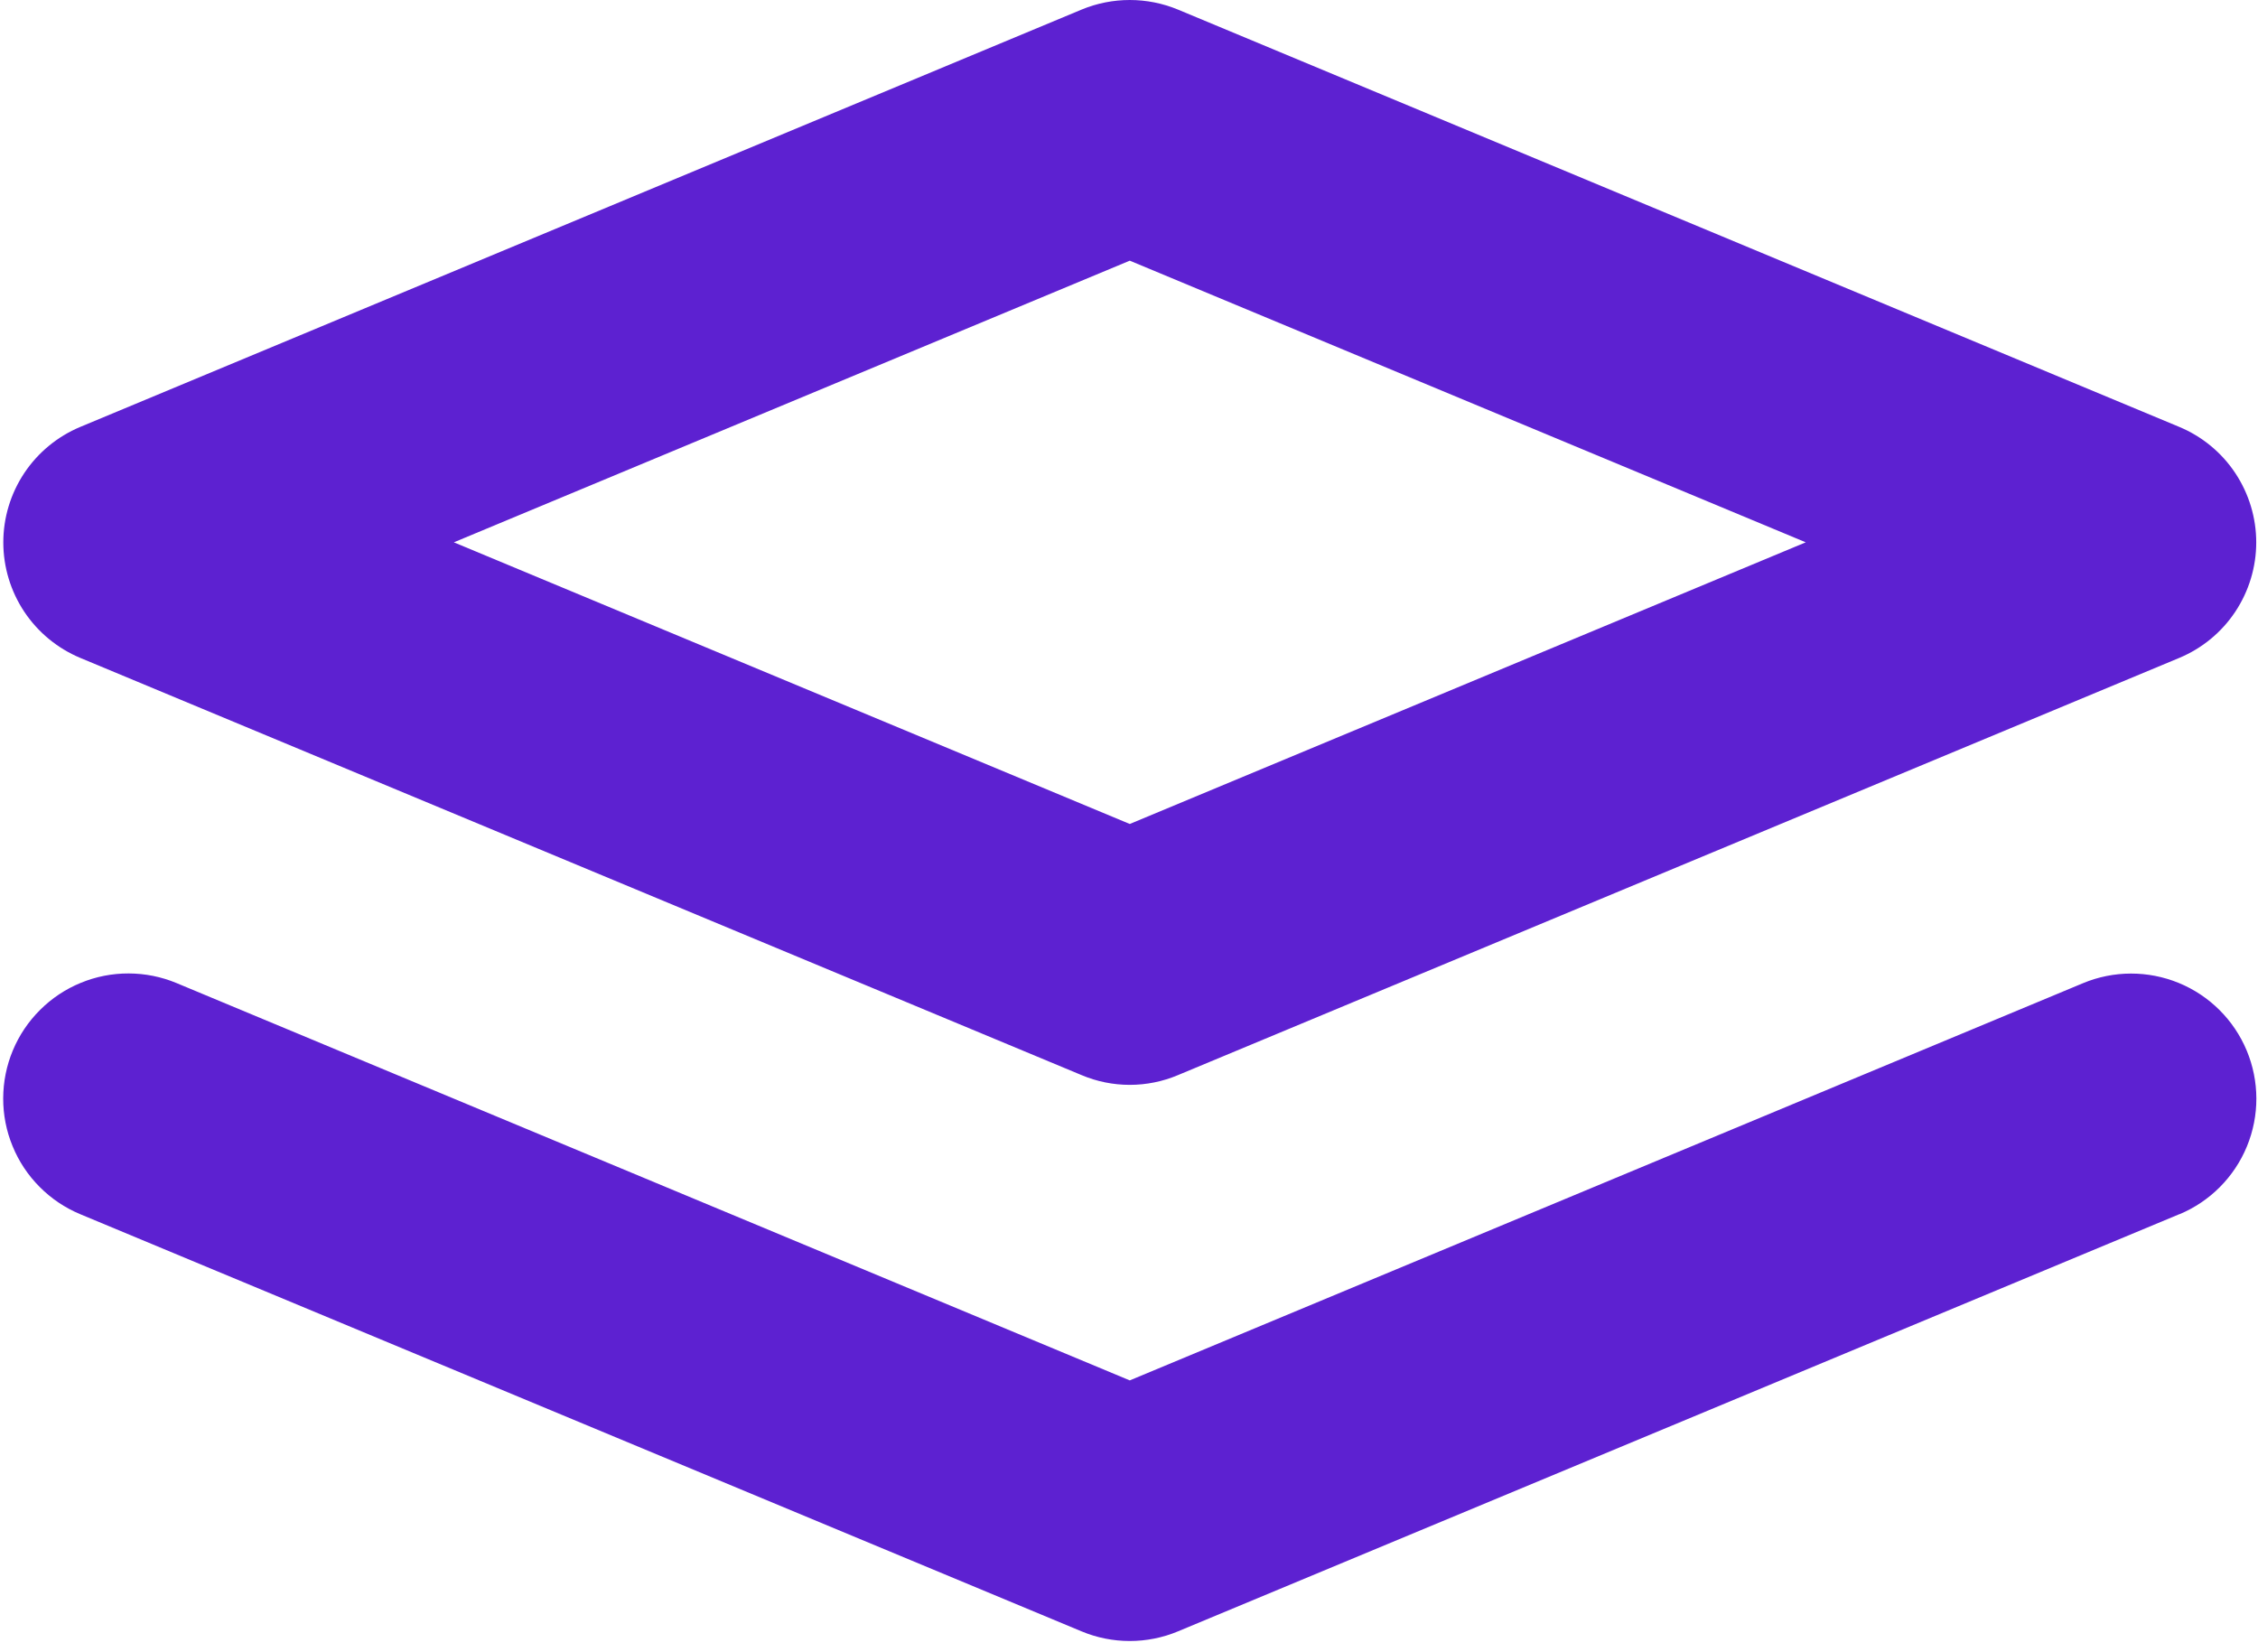
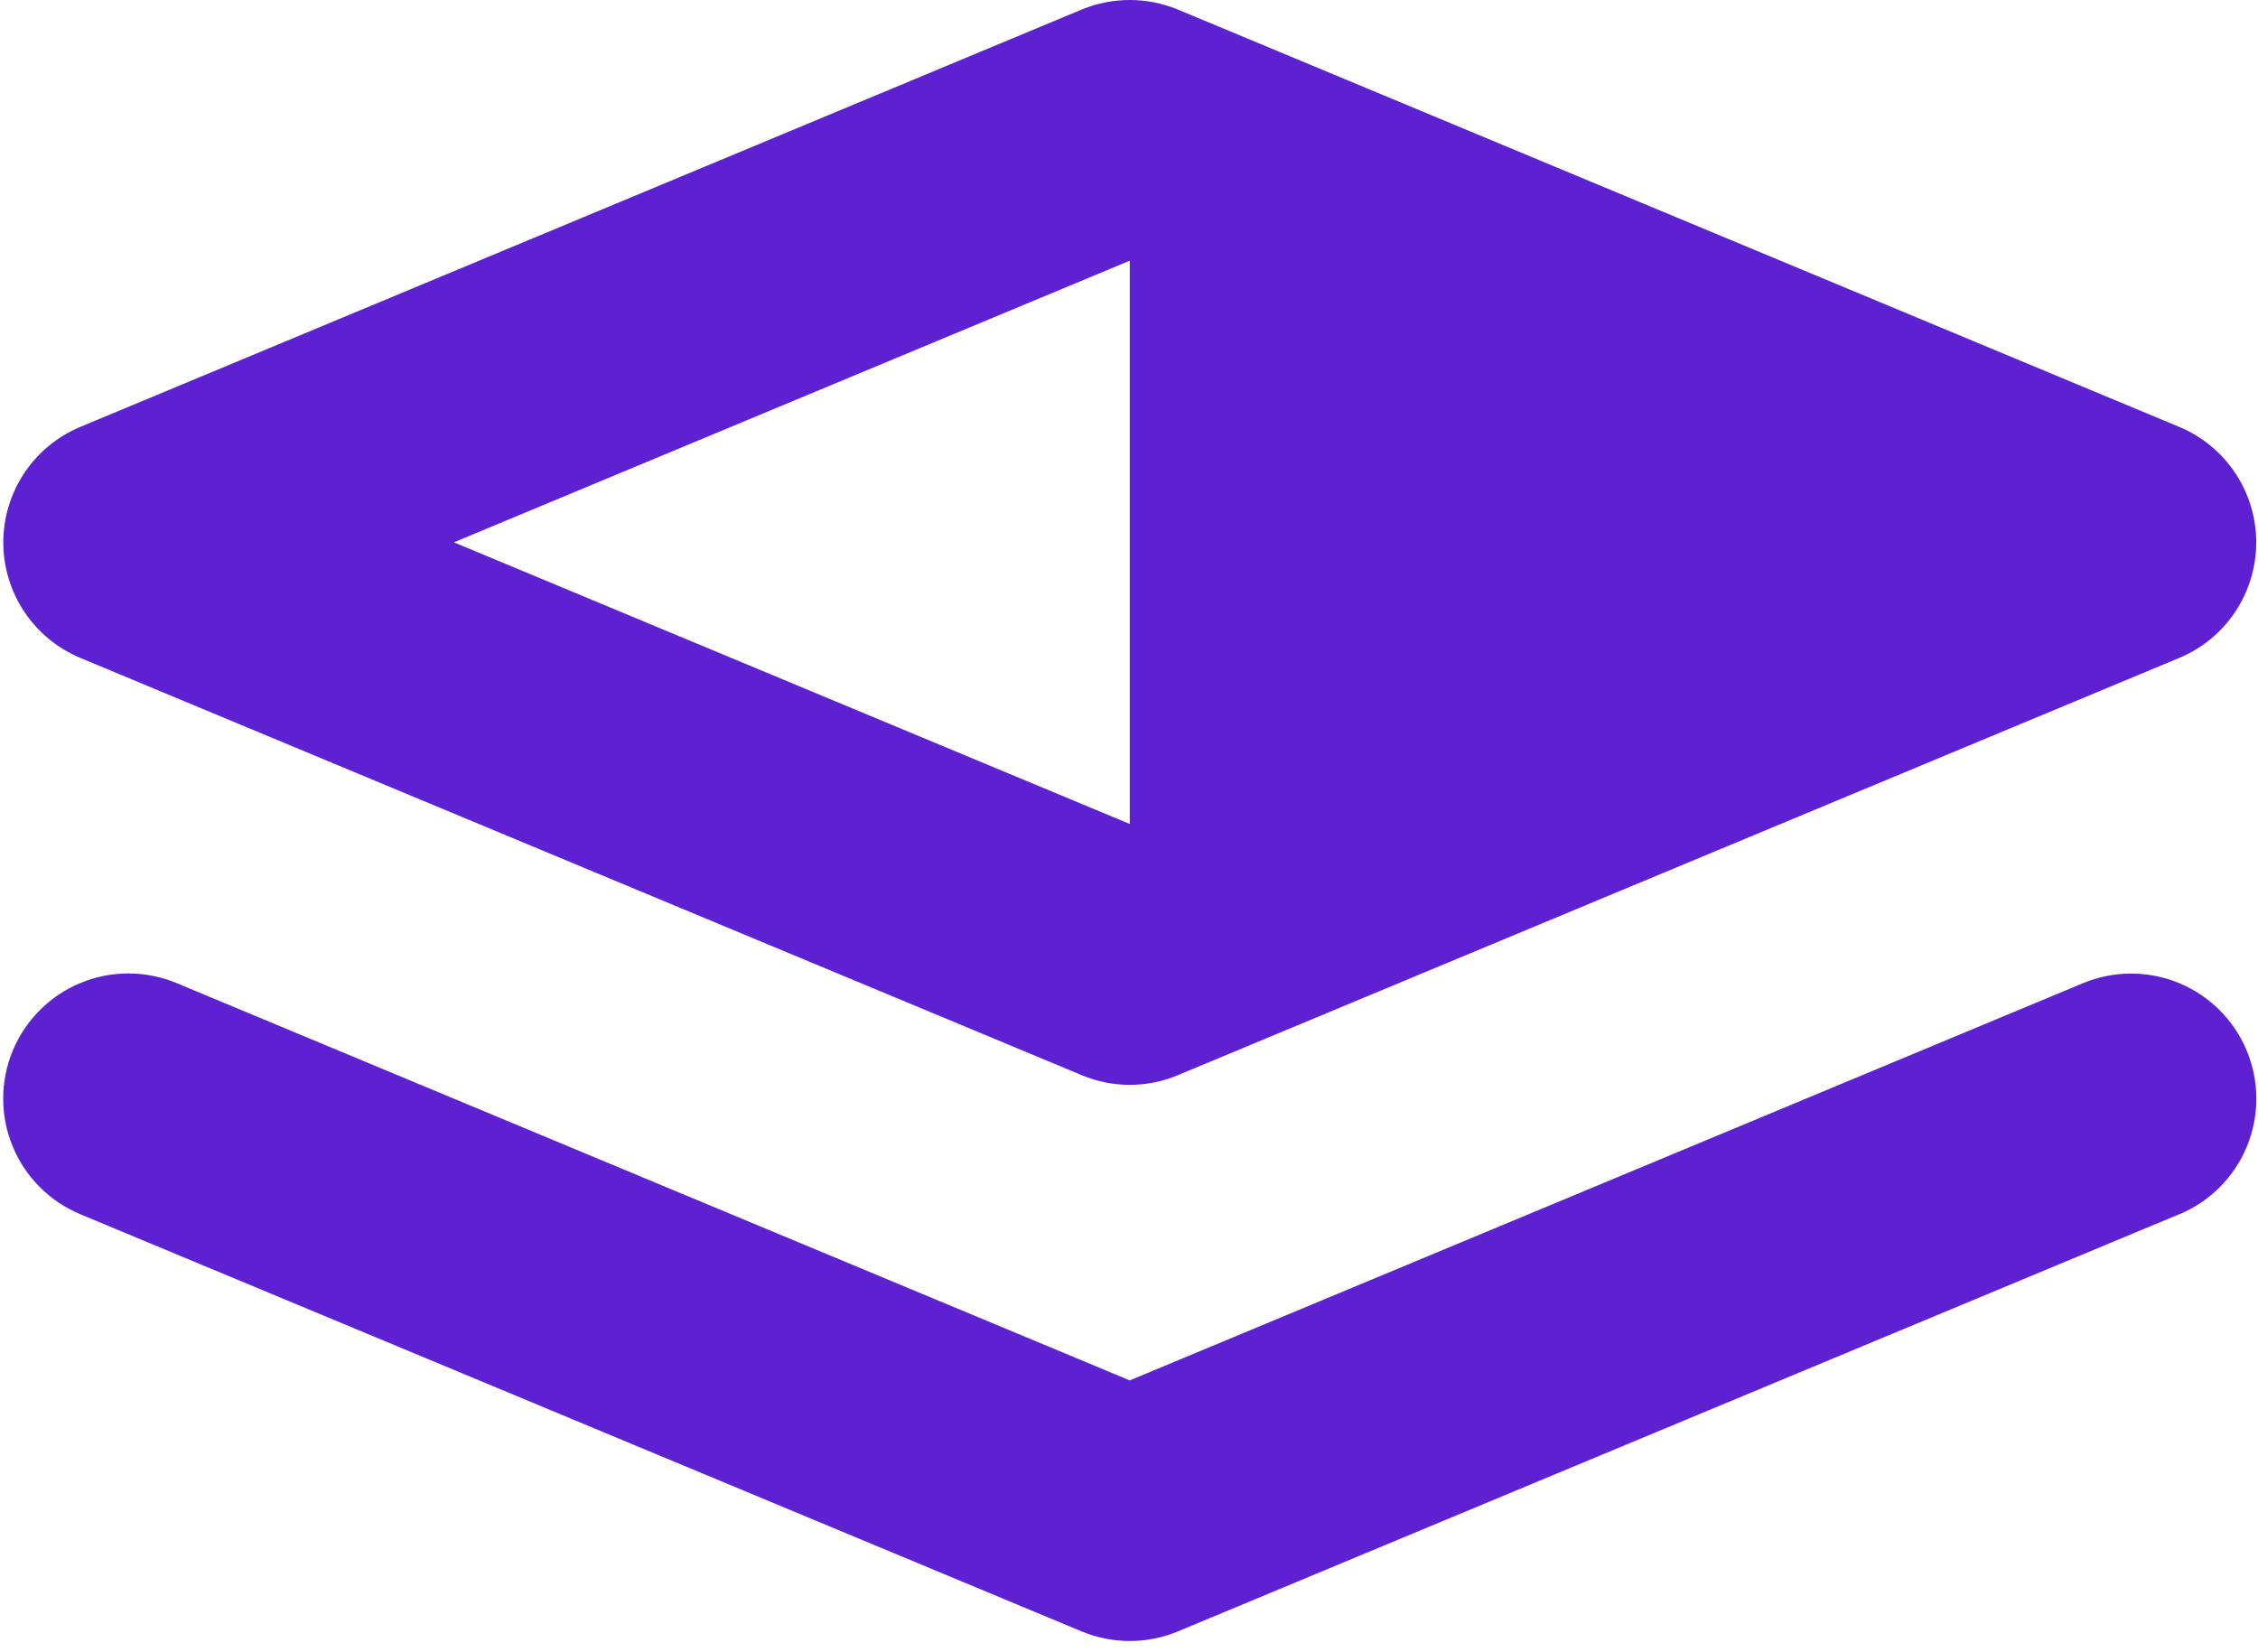
<svg xmlns="http://www.w3.org/2000/svg" width="41" height="30" viewBox="0 0 41 30" fill="none">
-   <path d="M1.456 11.945L19.639 19.521C19.916 19.638 20.213 19.698 20.514 19.698C20.815 19.698 21.112 19.638 21.389 19.521L39.572 11.945C39.986 11.772 40.339 11.481 40.587 11.108C40.835 10.735 40.968 10.296 40.968 9.848C40.968 9.4 40.835 8.962 40.587 8.589C40.339 8.216 39.986 7.925 39.572 7.752L21.389 0.174C20.829 -0.058 20.199 -0.058 19.639 0.174L1.456 7.752C1.043 7.925 0.69 8.216 0.441 8.589C0.193 8.962 0.06 9.4 0.06 9.848C0.06 10.296 0.193 10.735 0.441 11.108C0.69 11.481 1.043 11.772 1.456 11.945ZM20.514 4.733L32.788 9.847L20.514 14.961L8.241 9.847L20.514 4.733ZM39.572 22.046L21.389 29.621C21.112 29.737 20.814 29.796 20.514 29.796C20.214 29.796 19.916 29.737 19.639 29.621L1.456 22.046C1.18 21.931 0.93 21.763 0.72 21.551C0.509 21.34 0.342 21.089 0.229 20.812C0.115 20.537 0.057 20.241 0.058 19.942C0.059 19.644 0.118 19.348 0.233 19.073C0.348 18.797 0.516 18.547 0.728 18.337C0.939 18.126 1.19 17.959 1.466 17.846C1.742 17.732 2.038 17.674 2.337 17.675C2.635 17.676 2.931 17.735 3.206 17.85L20.514 25.064L37.822 17.852C38.378 17.62 39.004 17.619 39.562 17.848C40.119 18.077 40.563 18.519 40.795 19.075C41.027 19.631 41.029 20.257 40.799 20.815C40.57 21.372 40.128 21.816 39.572 22.048V22.046Z" fill="#5D21D1" />
+   <path d="M1.456 11.945L19.639 19.521C19.916 19.638 20.213 19.698 20.514 19.698C20.815 19.698 21.112 19.638 21.389 19.521L39.572 11.945C39.986 11.772 40.339 11.481 40.587 11.108C40.835 10.735 40.968 10.296 40.968 9.848C40.968 9.4 40.835 8.962 40.587 8.589C40.339 8.216 39.986 7.925 39.572 7.752L21.389 0.174C20.829 -0.058 20.199 -0.058 19.639 0.174L1.456 7.752C1.043 7.925 0.69 8.216 0.441 8.589C0.193 8.962 0.06 9.4 0.06 9.848C0.06 10.296 0.193 10.735 0.441 11.108C0.69 11.481 1.043 11.772 1.456 11.945ZM20.514 4.733L20.514 14.961L8.241 9.847L20.514 4.733ZM39.572 22.046L21.389 29.621C21.112 29.737 20.814 29.796 20.514 29.796C20.214 29.796 19.916 29.737 19.639 29.621L1.456 22.046C1.18 21.931 0.93 21.763 0.72 21.551C0.509 21.34 0.342 21.089 0.229 20.812C0.115 20.537 0.057 20.241 0.058 19.942C0.059 19.644 0.118 19.348 0.233 19.073C0.348 18.797 0.516 18.547 0.728 18.337C0.939 18.126 1.19 17.959 1.466 17.846C1.742 17.732 2.038 17.674 2.337 17.675C2.635 17.676 2.931 17.735 3.206 17.85L20.514 25.064L37.822 17.852C38.378 17.62 39.004 17.619 39.562 17.848C40.119 18.077 40.563 18.519 40.795 19.075C41.027 19.631 41.029 20.257 40.799 20.815C40.57 21.372 40.128 21.816 39.572 22.048V22.046Z" fill="#5D21D1" />
</svg>